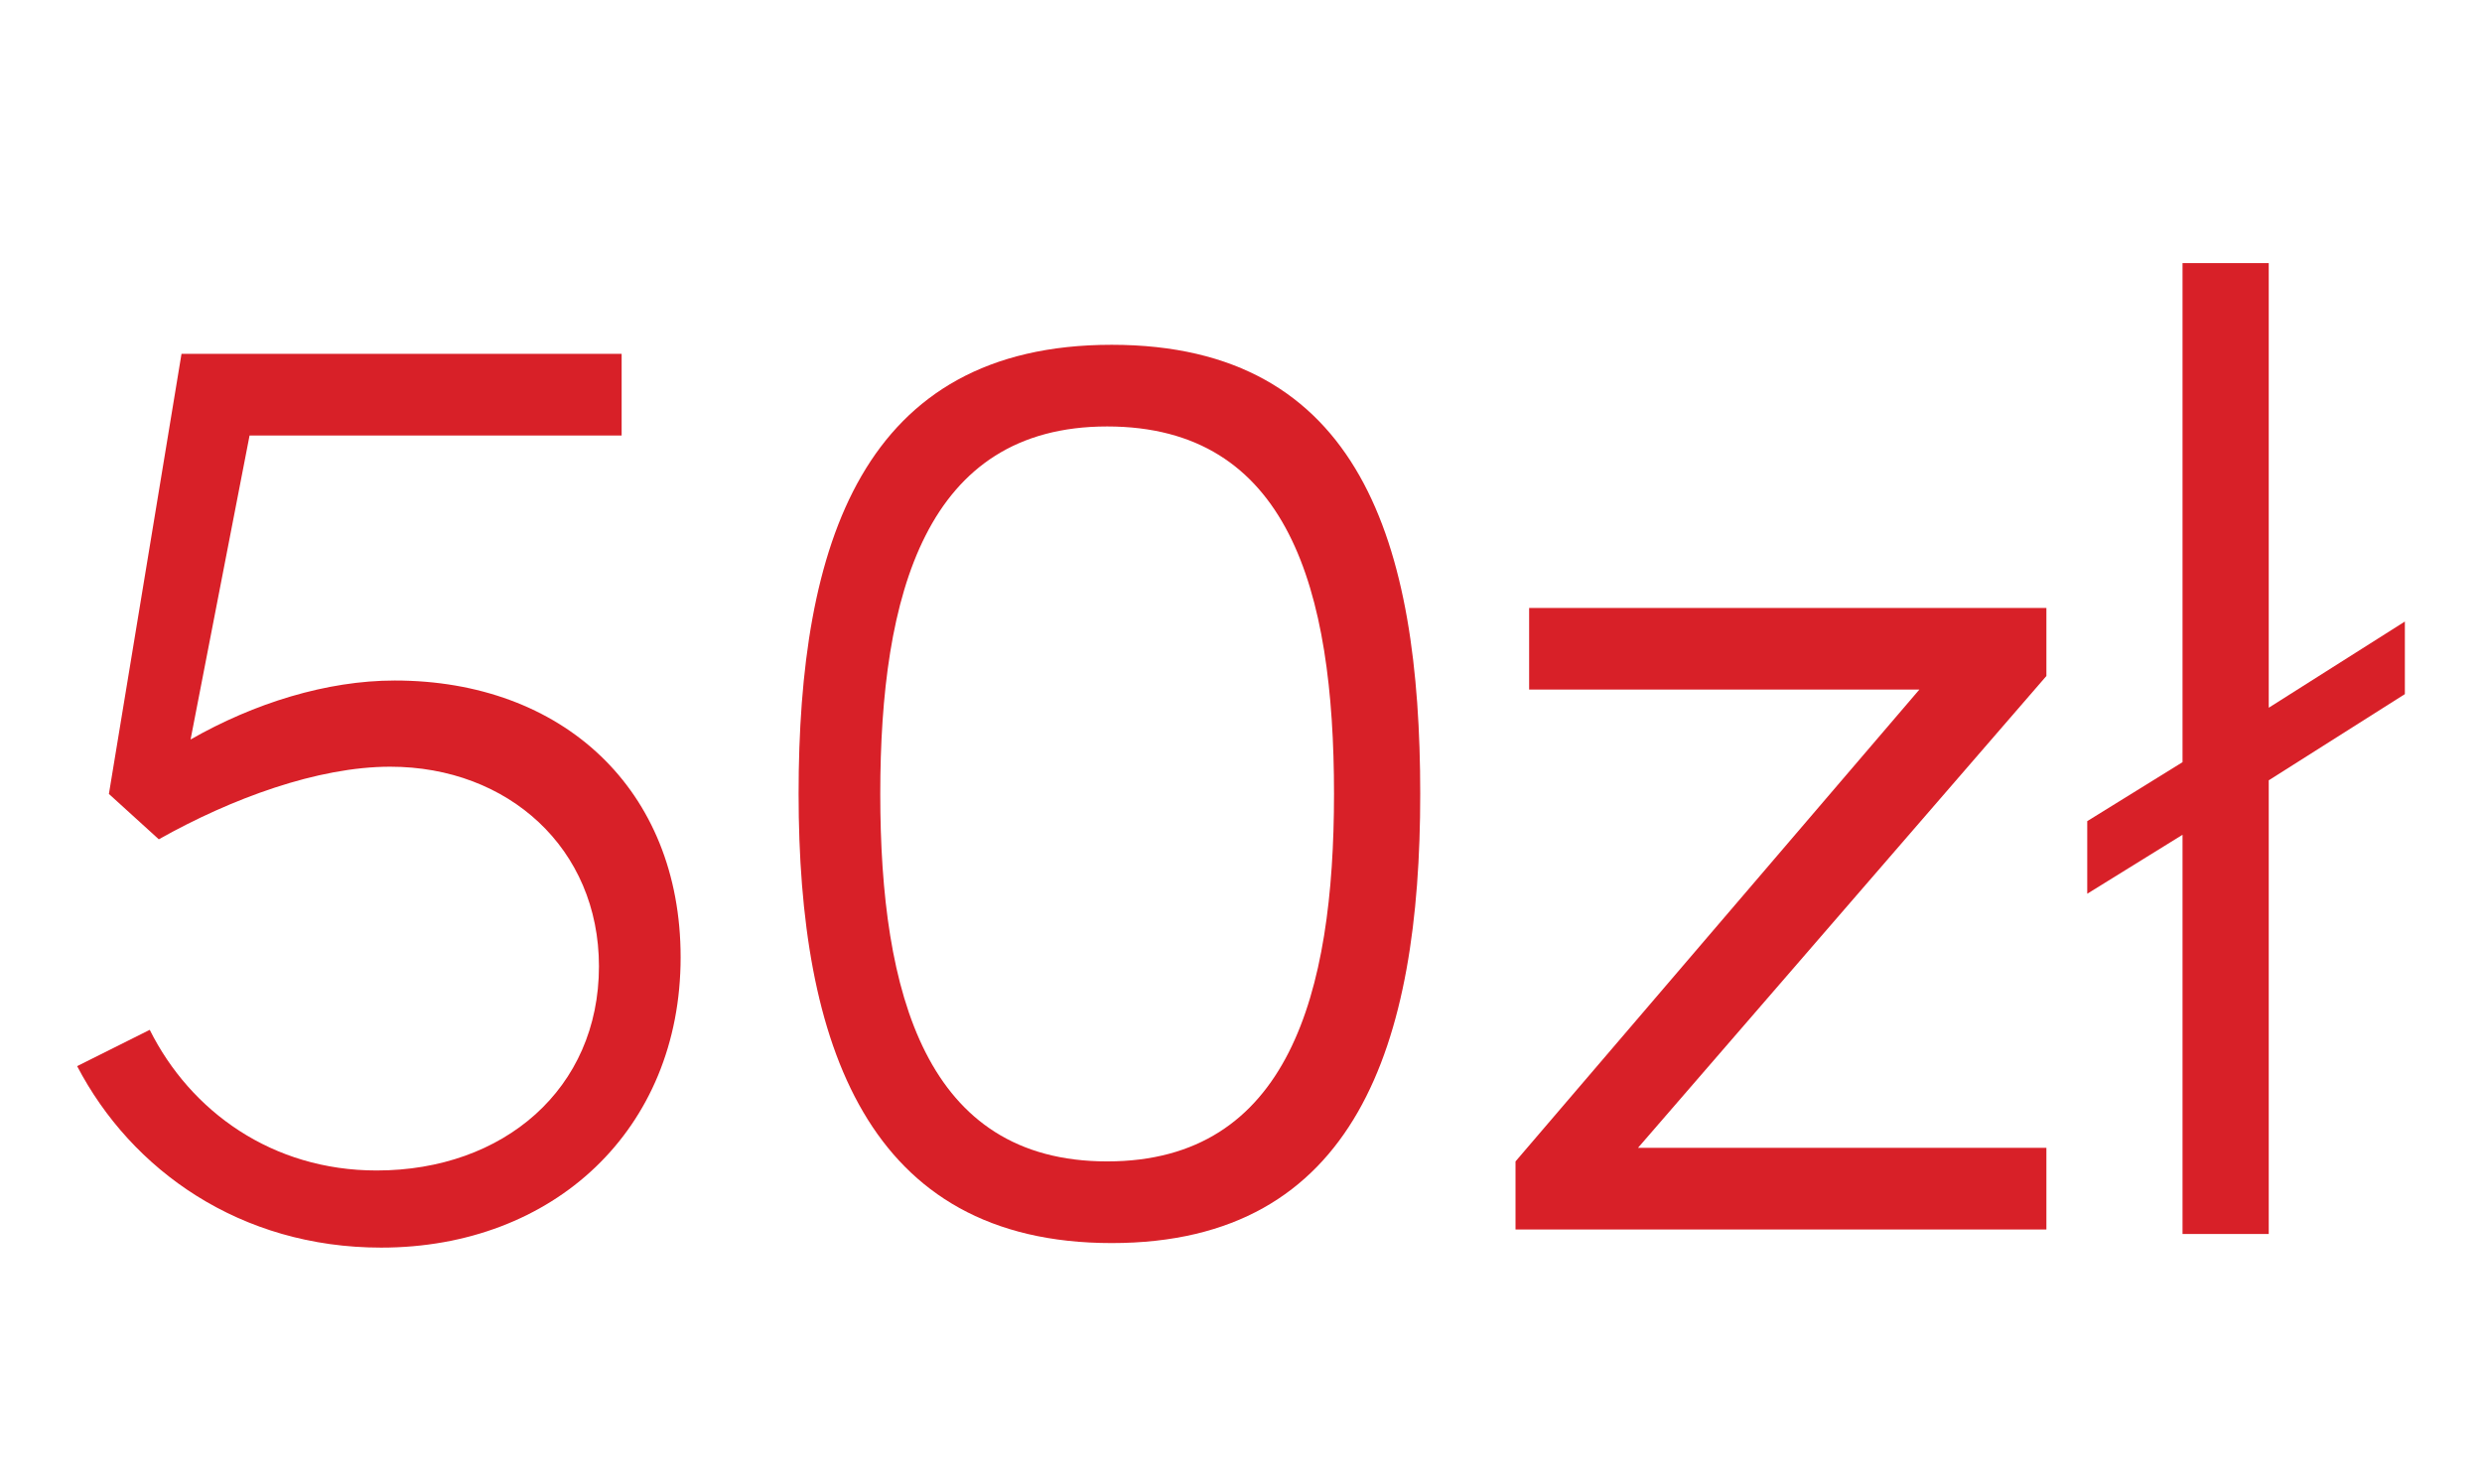
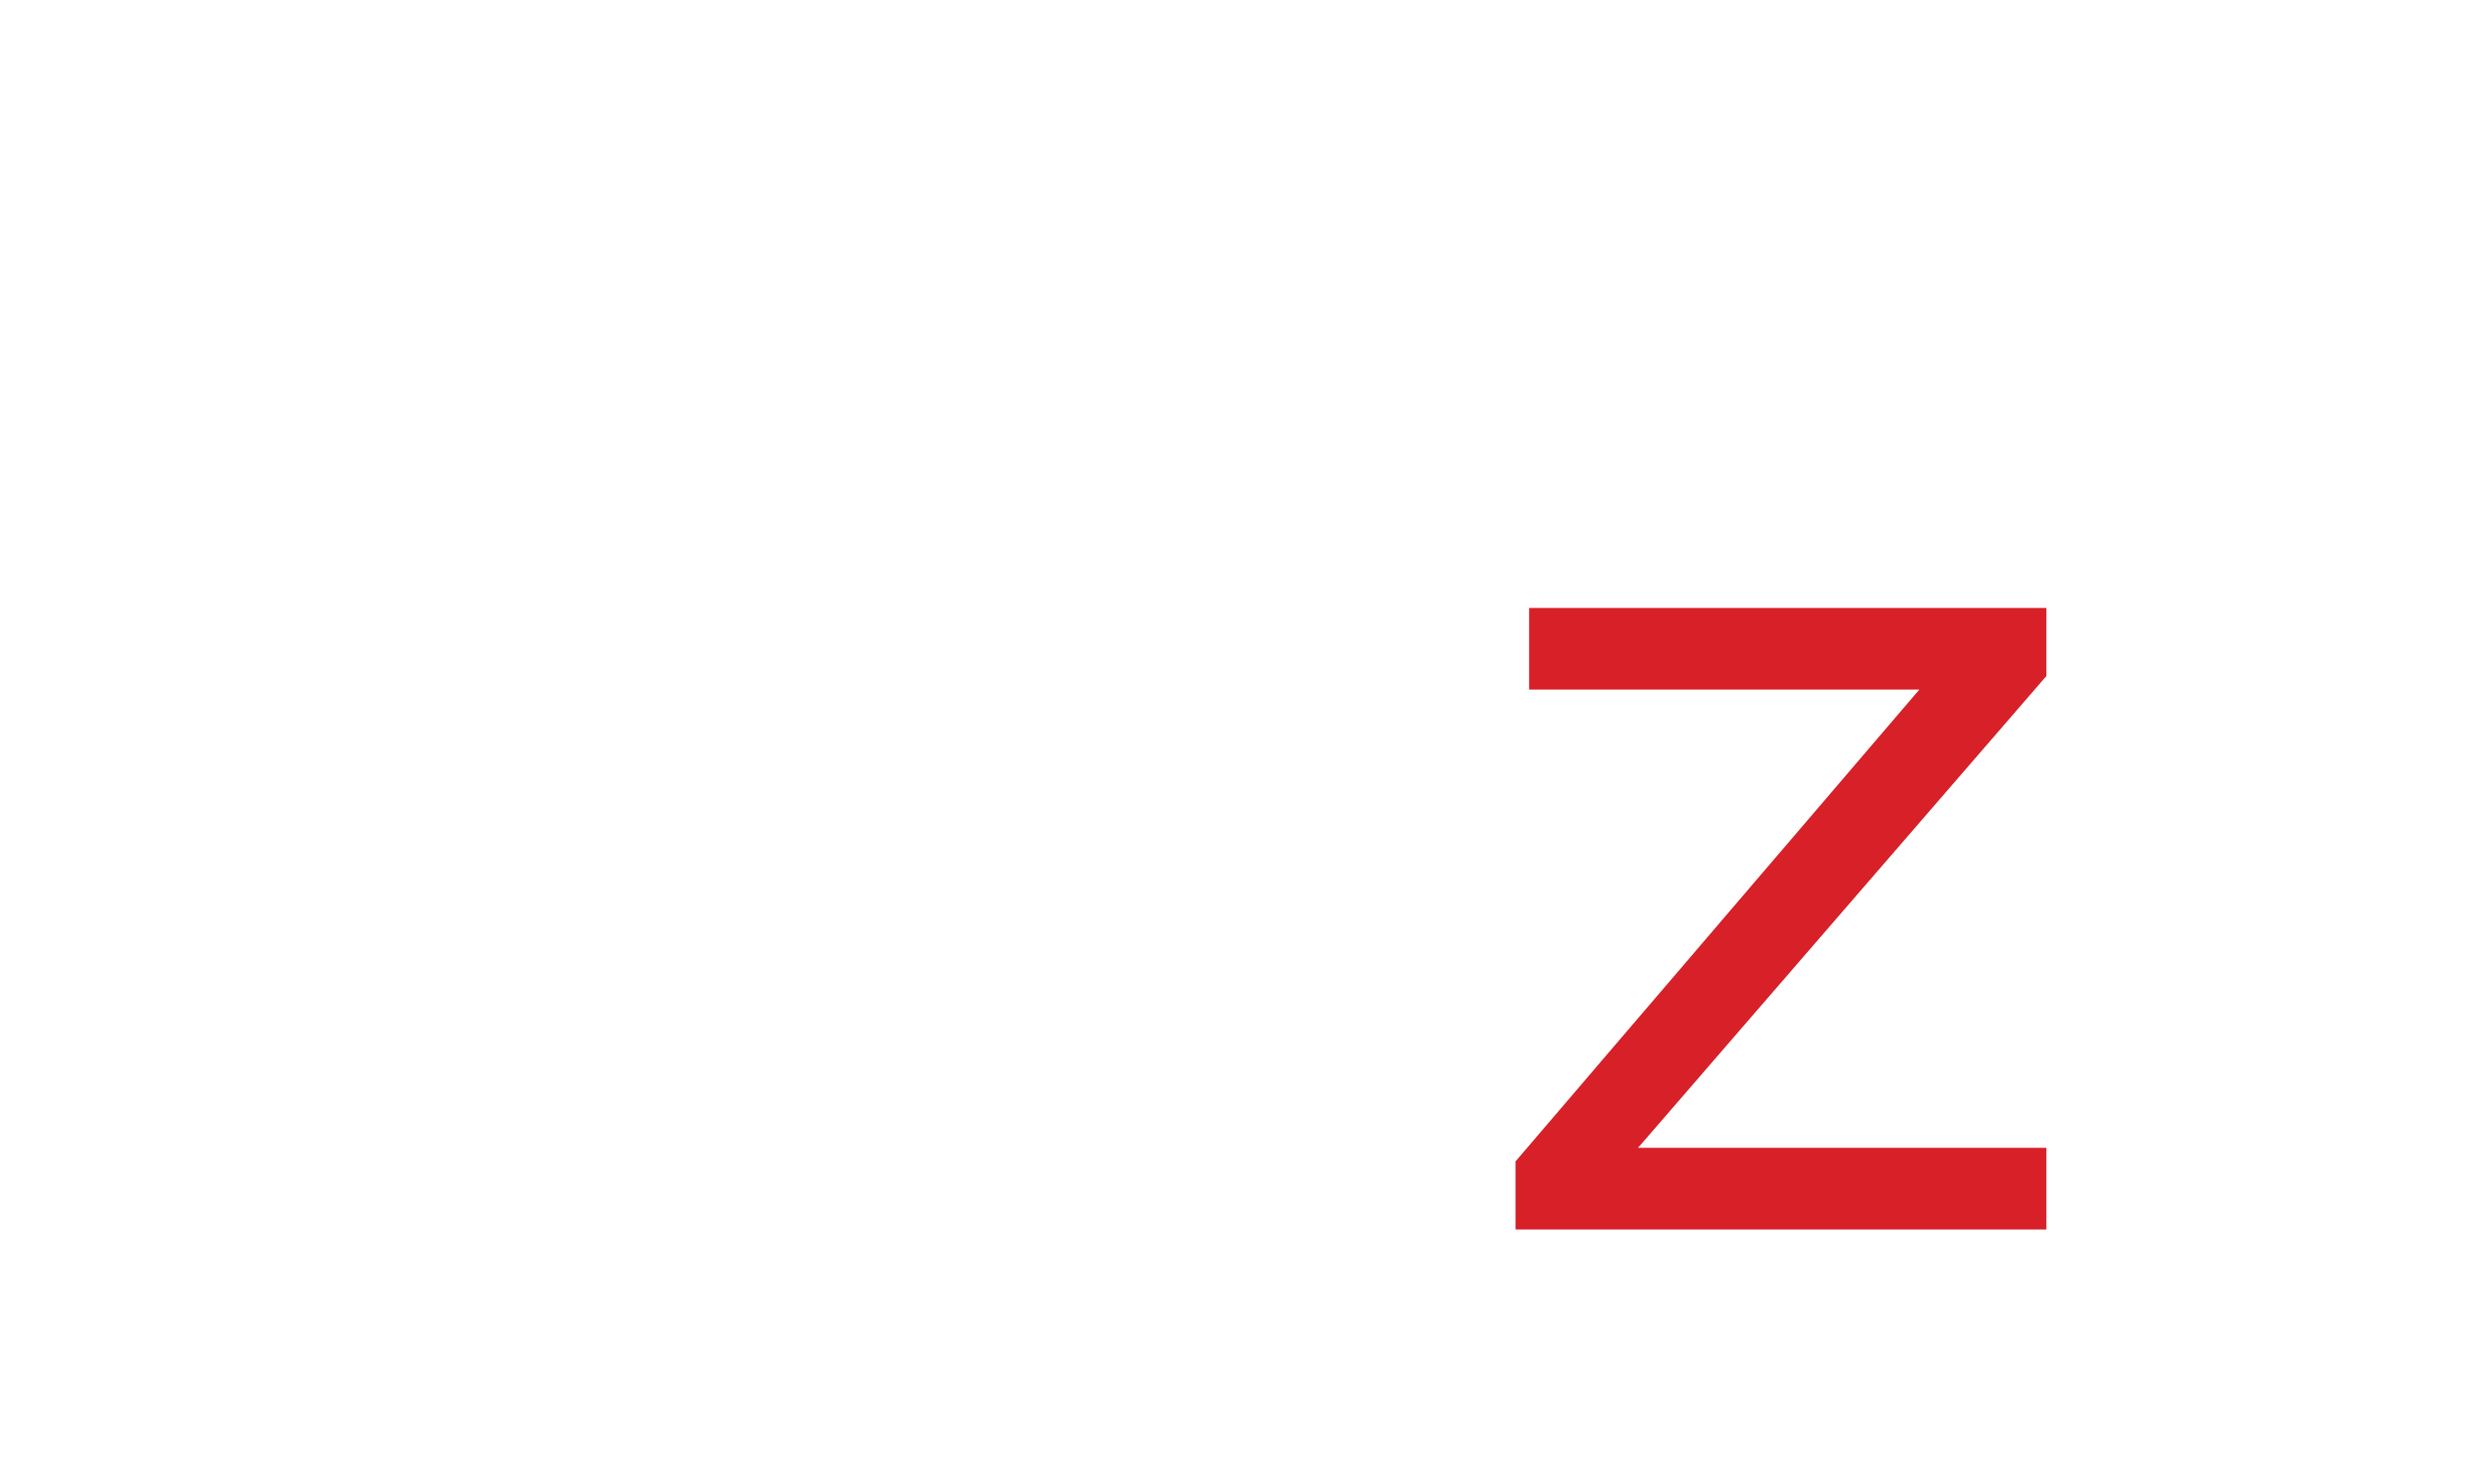
<svg xmlns="http://www.w3.org/2000/svg" version="1.1" id="Warstwa_1" x="0px" y="0px" viewBox="0 0 54.7 32.7" style="enable-background:new 0 0 54.7 32.7;" xml:space="preserve">
  <style type="text/css">
	.st0{fill:#D82028;}
</style>
  <g>
-     <path class="st0" d="M15,21.1c0,3.8-2.8,6.4-6.6,6.4c-3.1,0-5.5-1.7-6.7-4l1.6-0.8c0.9,1.8,2.7,3.1,5,3.1c2.8,0,4.9-1.8,4.9-4.5   c0-2.6-2-4.4-4.6-4.4c-1.6,0-3.5,0.7-5.1,1.6l-1.1-1L4,7.8h9.7v1.8H5.5l-1.3,6.7c1.4-0.8,3-1.3,4.5-1.3C12.4,15,15,17.4,15,21.1z" />
-     <path class="st0" d="M17.6,17.5c0-5.5,1.4-9.9,6.9-9.9s6.8,4.4,6.8,9.9c0,5.5-1.4,9.9-6.8,9.9S17.6,23,17.6,17.5z M29.4,17.5   c0-4.5-1-8.1-5-8.1c-4,0-5,3.7-5,8.1c0,4.4,1,8.1,5,8.1C28.4,25.6,29.4,21.9,29.4,17.5z" />
    <path class="st0" d="M45.1,14.9l-9,10.4h9v1.8H33.4v-1.5l8.9-10.4h-8.6v-1.8h11.4V14.9z" />
-     <path class="st0" d="M53,15.3l-3,1.9v10h-1.9v-8.8l-2.1,1.3v-1.6l2.1-1.3v-11h1.9v9.8l3-1.9V15.3z" />
  </g>
</svg>